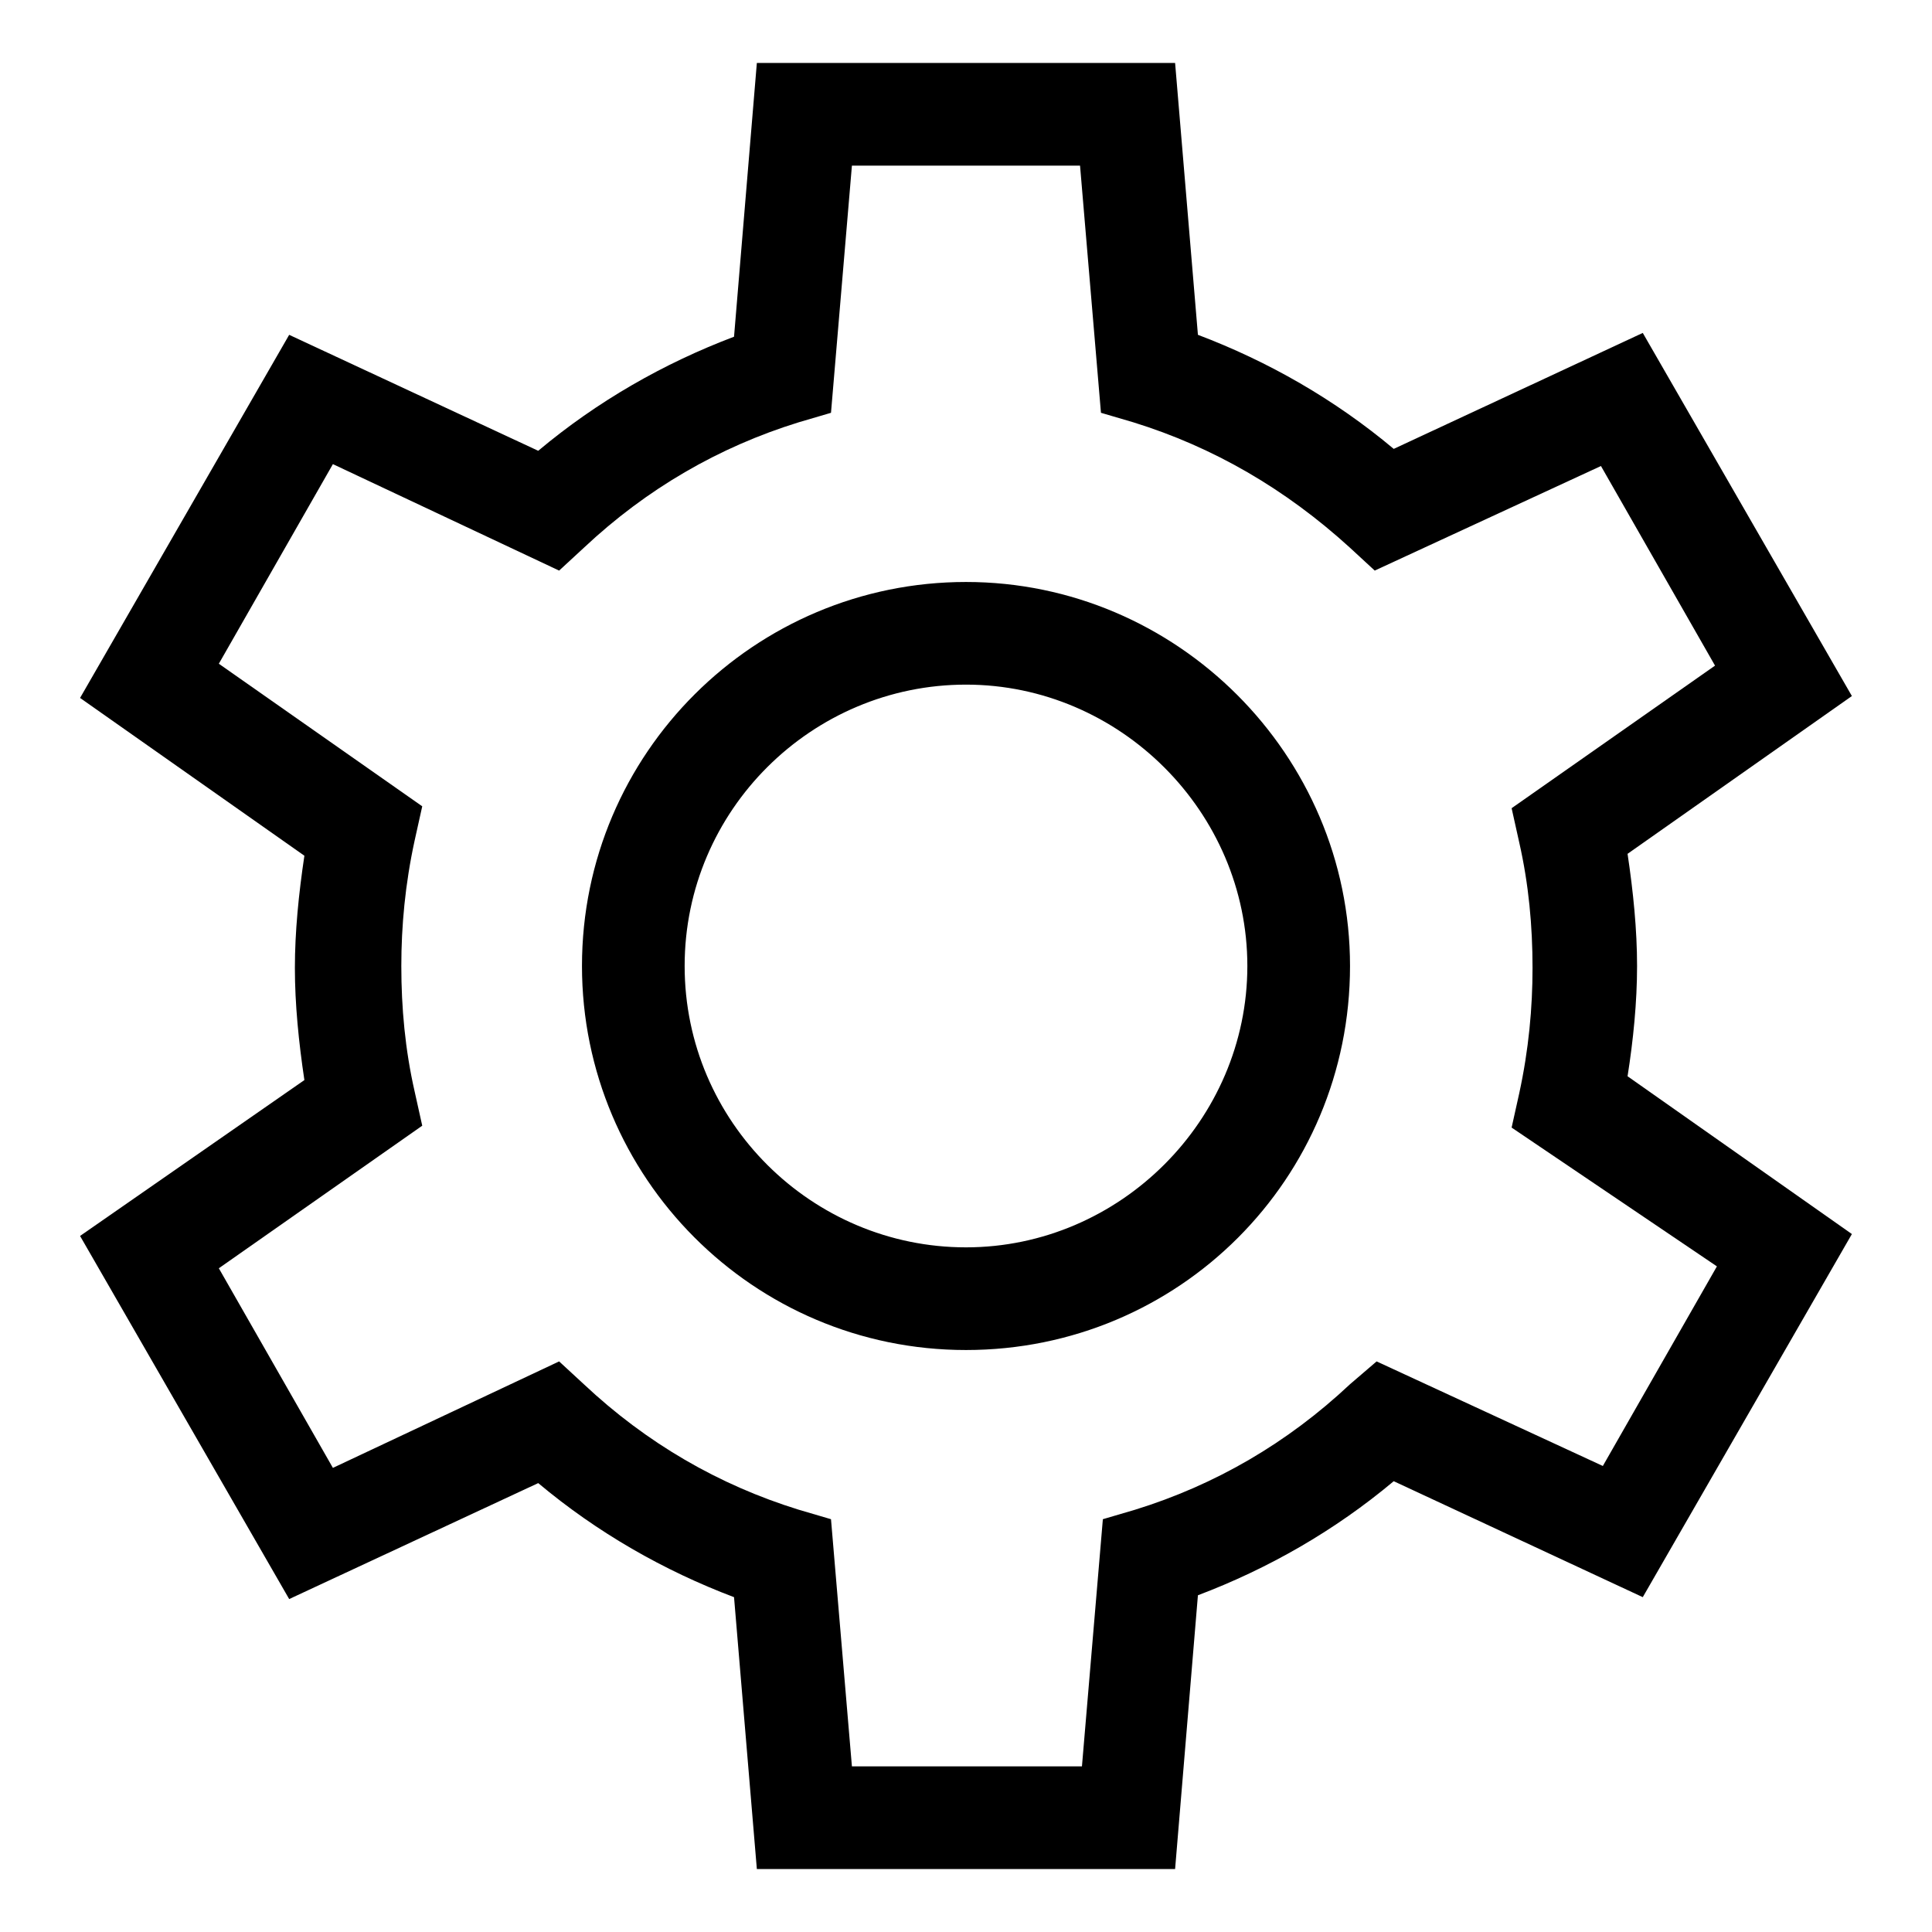
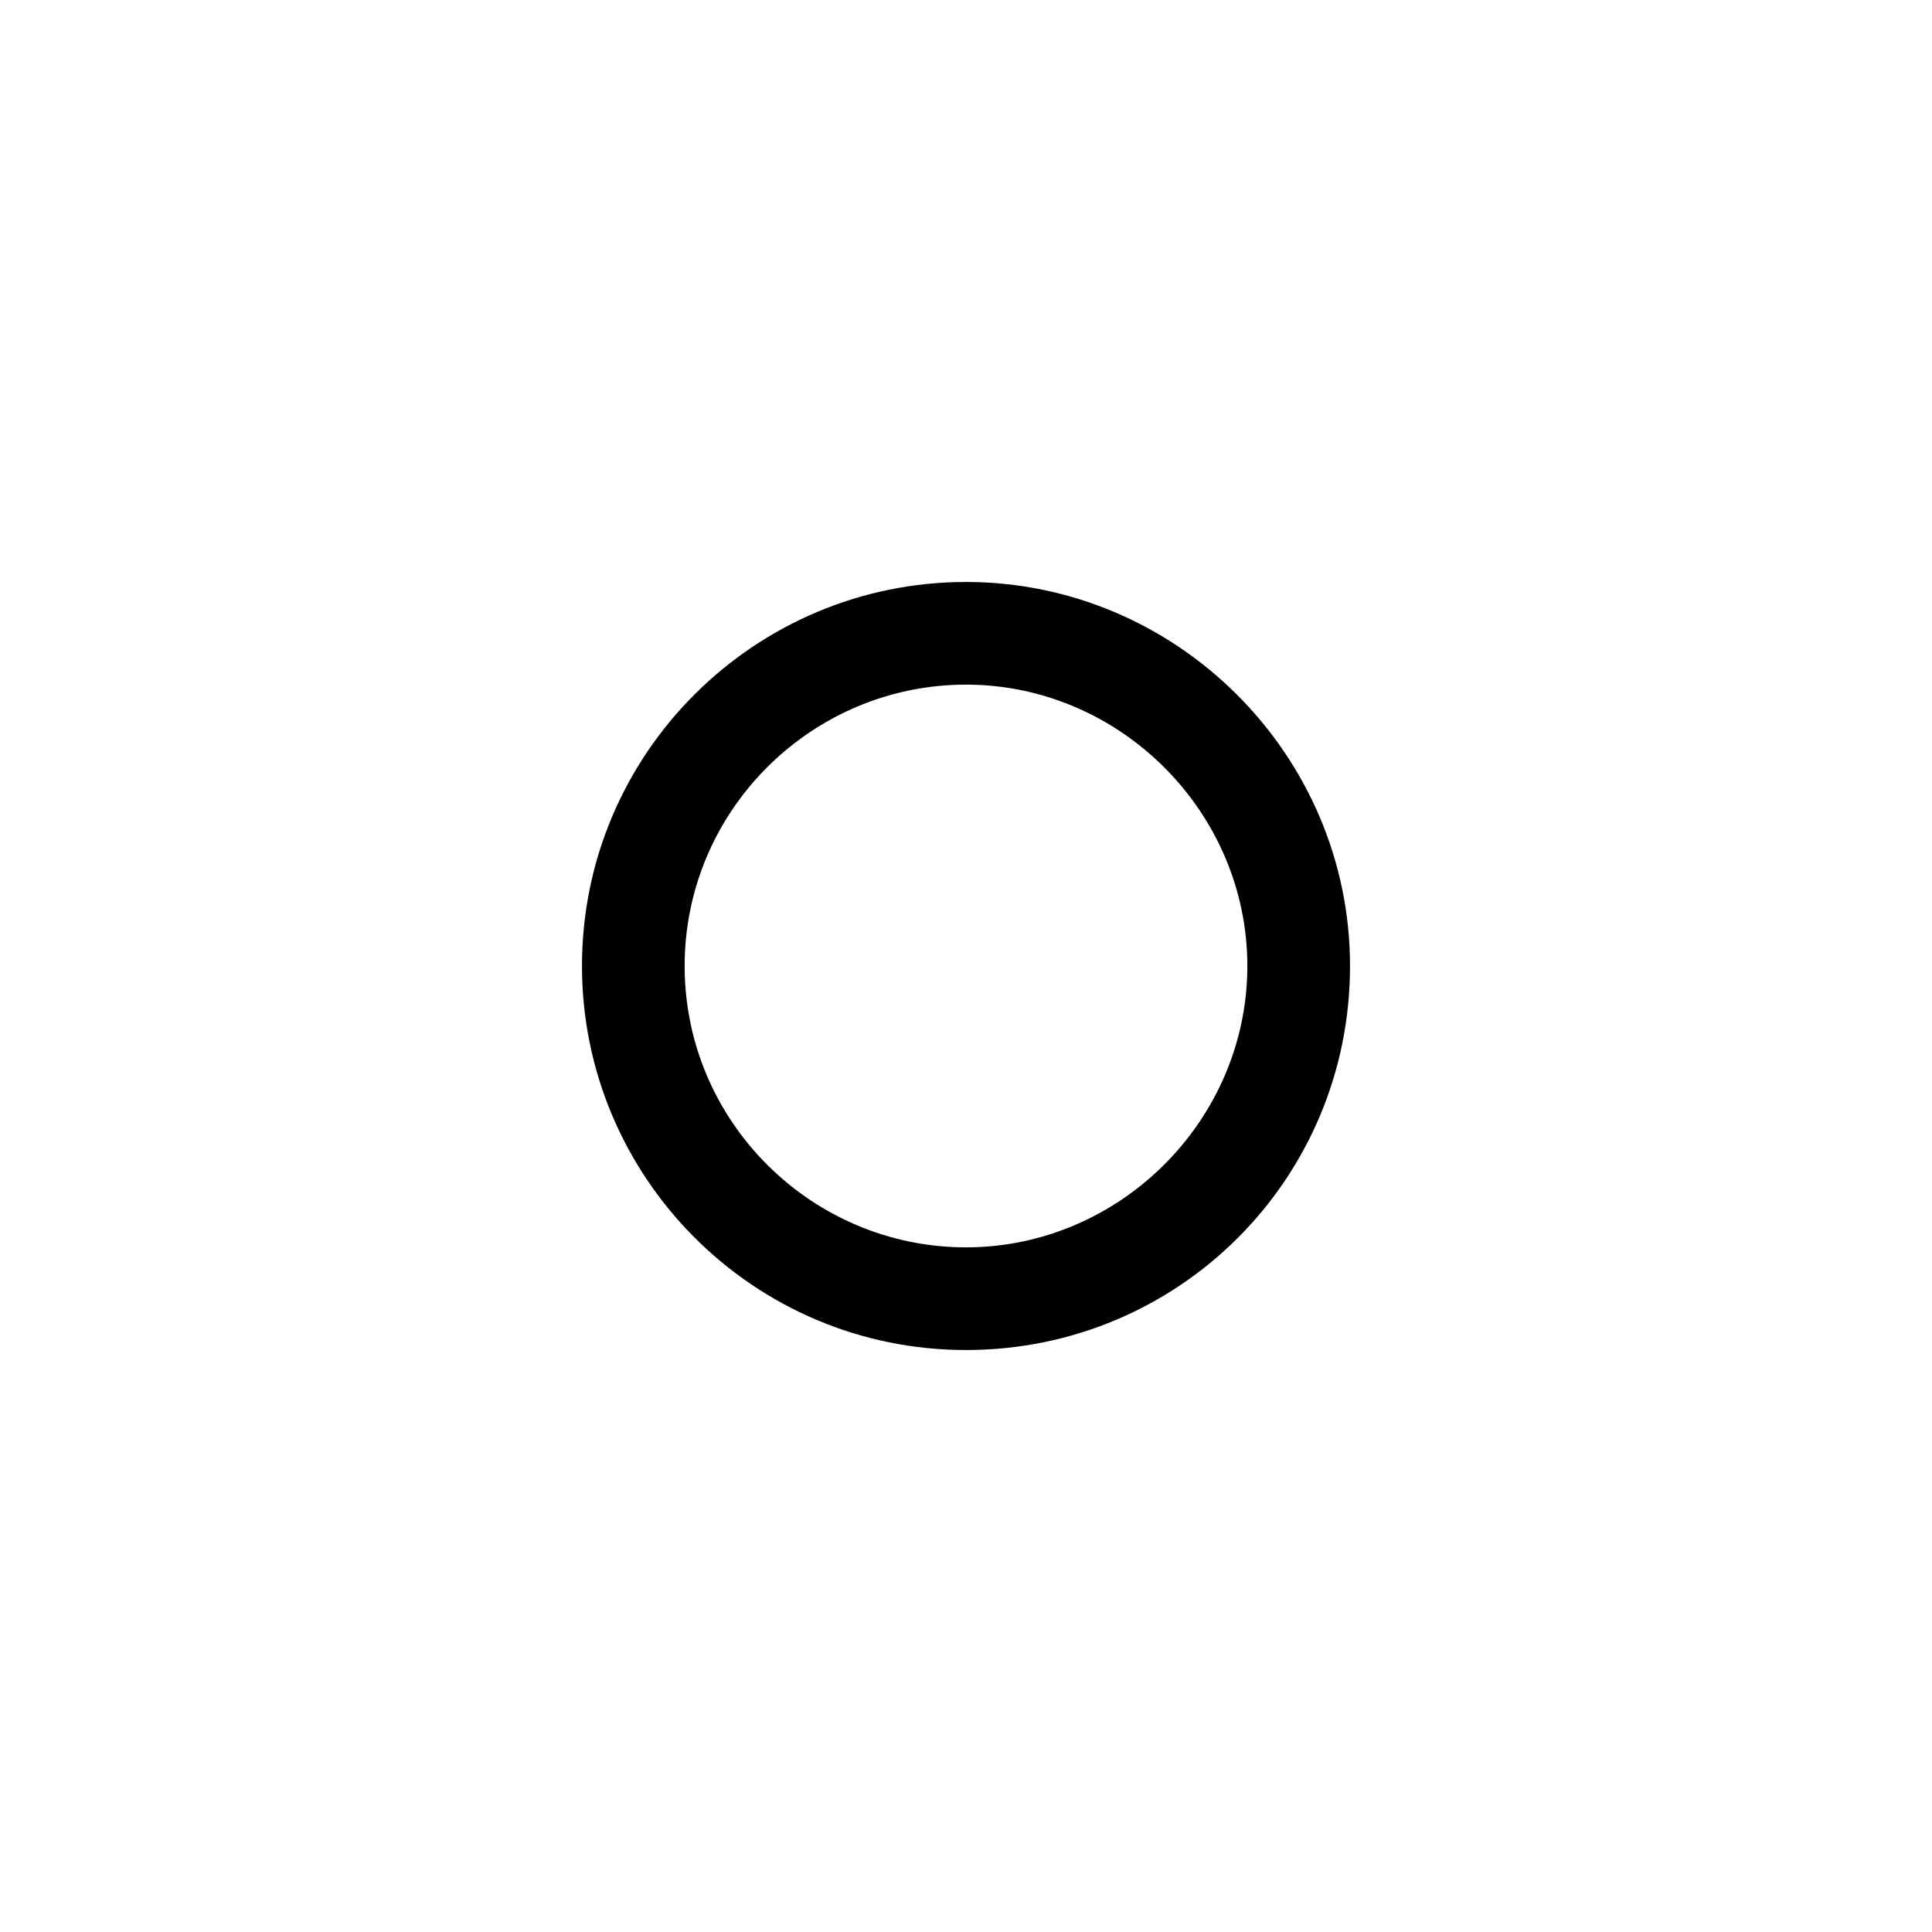
<svg xmlns="http://www.w3.org/2000/svg" fill="#000000" width="800px" height="800px" version="1.1" viewBox="144 144 512 512">
  <g>
-     <path d="m577.84 400c0-9.574-1.008-19.648-2.519-29.727l59.449-41.816-55.418-96.227-66 30.73c-15.617-13.098-33.25-23.176-51.891-30.23l-6.047-72.043h-110.84l-6.047 72.547c-18.641 7.055-36.273 17.129-51.891 30.23l-66-30.73-55.418 96.227 59.449 41.816c-1.512 10.078-2.519 20.152-2.519 29.727 0 9.574 1.008 19.648 2.519 29.727l-59.449 41.309 55.418 96.227 66-30.73c15.617 13.098 33.25 23.176 51.891 30.23l6.047 72.043h110.84l6.047-72.547c18.641-7.055 36.273-17.129 51.891-30.23l66 30.73 55.418-96.227-59.449-41.816c1.512-9.57 2.519-19.648 2.519-29.219zm21.16 79.602-30.23 52.898-59.953-27.711-7.051 6.047c-16.625 15.617-35.77 26.703-56.93 33.25l-8.566 2.519-5.543 65.496h-60.961l-5.543-65.496-8.566-2.519c-21.16-6.551-40.305-17.633-56.93-33.25l-6.551-6.047-59.953 28.215-30.23-52.898 53.906-37.785-2.016-9.07c-2.519-11.082-3.527-22.168-3.527-33.25 0-10.578 1.008-21.664 3.527-33.25l2.016-9.07-53.906-37.785 30.23-52.898 59.953 28.215 6.551-6.047c16.625-15.617 35.77-26.703 56.93-33.25l8.566-2.519 5.543-65.496 60.457-0.004 5.543 65.496 8.566 2.519c21.16 6.551 40.305 17.633 57.434 33.25l6.551 6.047 59.953-27.711 30.23 52.898-53.906 37.785 2.016 9.07c2.519 11.082 3.527 22.168 3.527 33.25 0 10.578-1.008 21.664-3.527 33.25l-2.016 9.07z" />
    <path d="m400 298.23c-55.922 0-101.77 45.344-101.77 101.77 0 55.922 45.344 101.77 101.77 101.77s101.77-45.344 101.77-101.77c0-55.926-45.848-101.77-101.77-101.77zm0 176.33c-40.809 0-74.562-33.25-74.562-74.562-0.004-41.312 33.754-74.566 74.562-74.566s74.562 33.758 74.562 74.566-33.754 74.562-74.562 74.562z" />
  </g>
</svg>